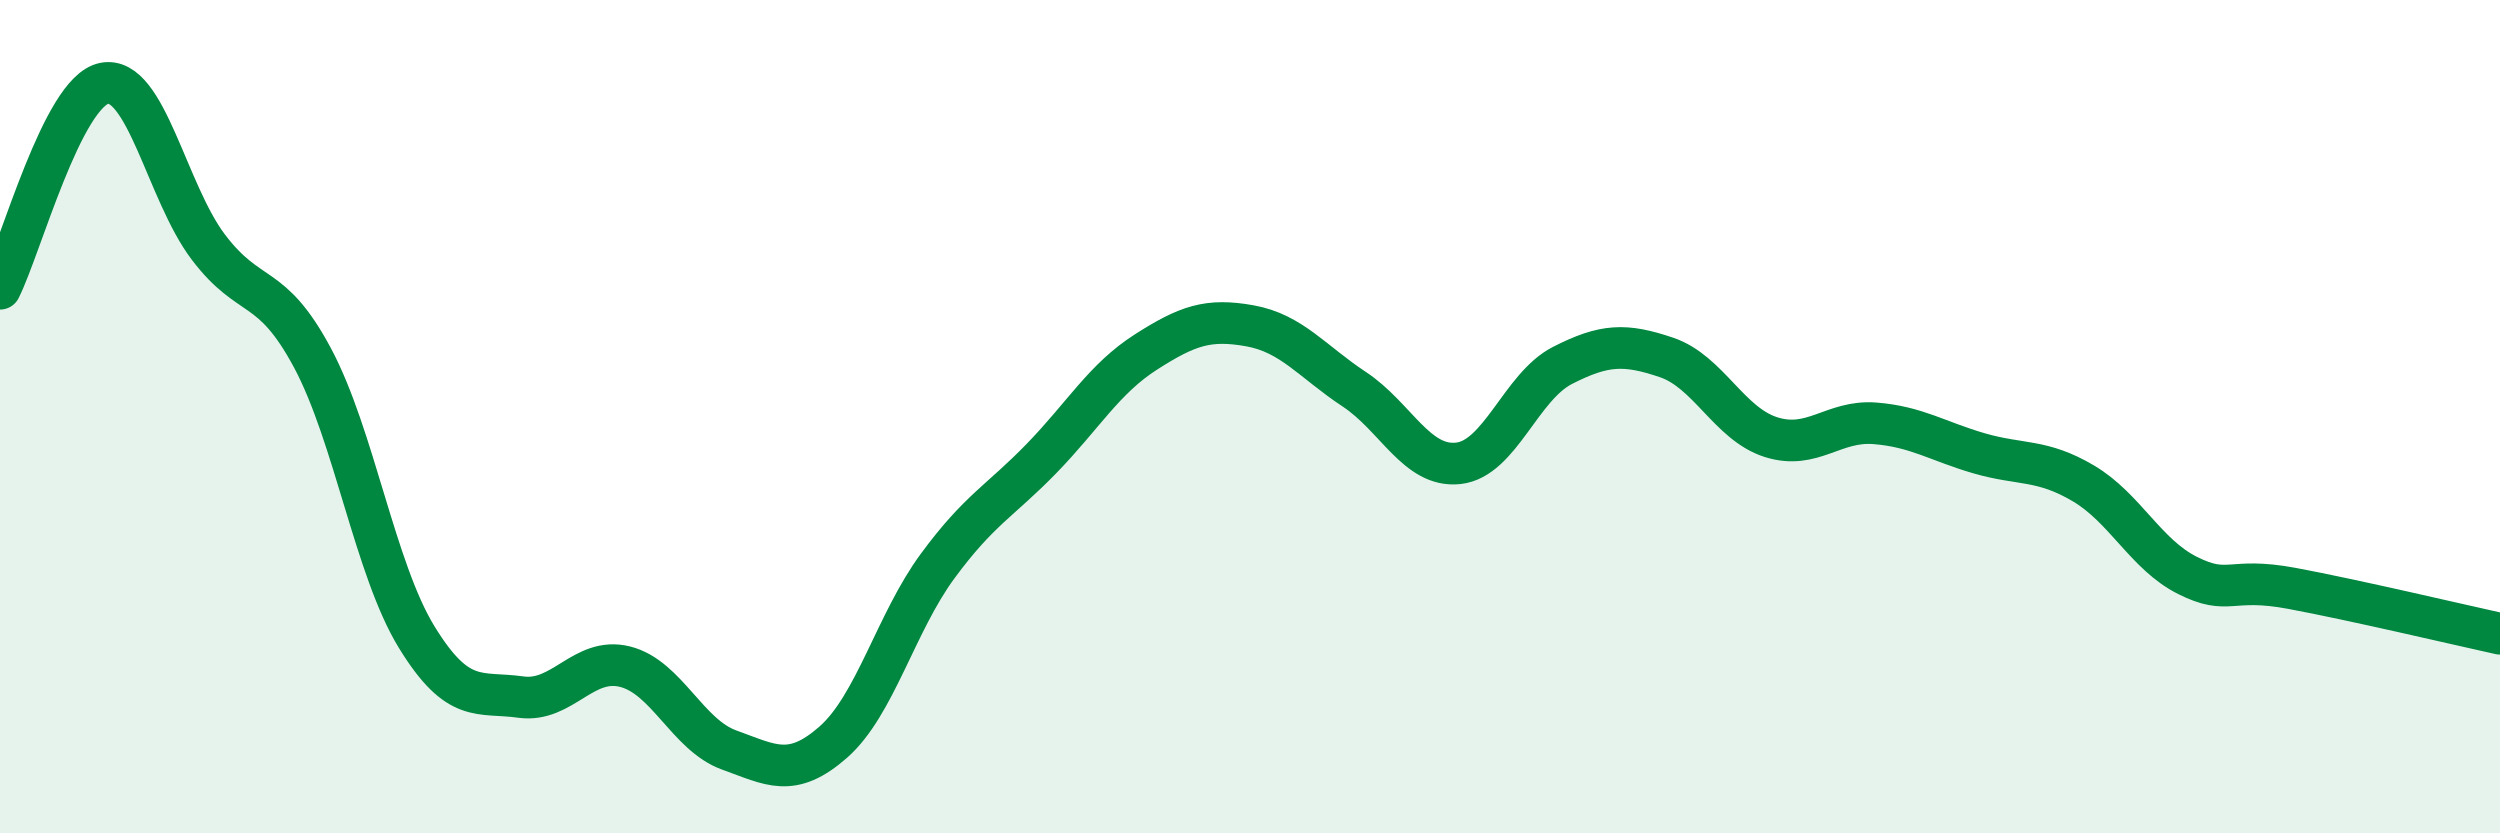
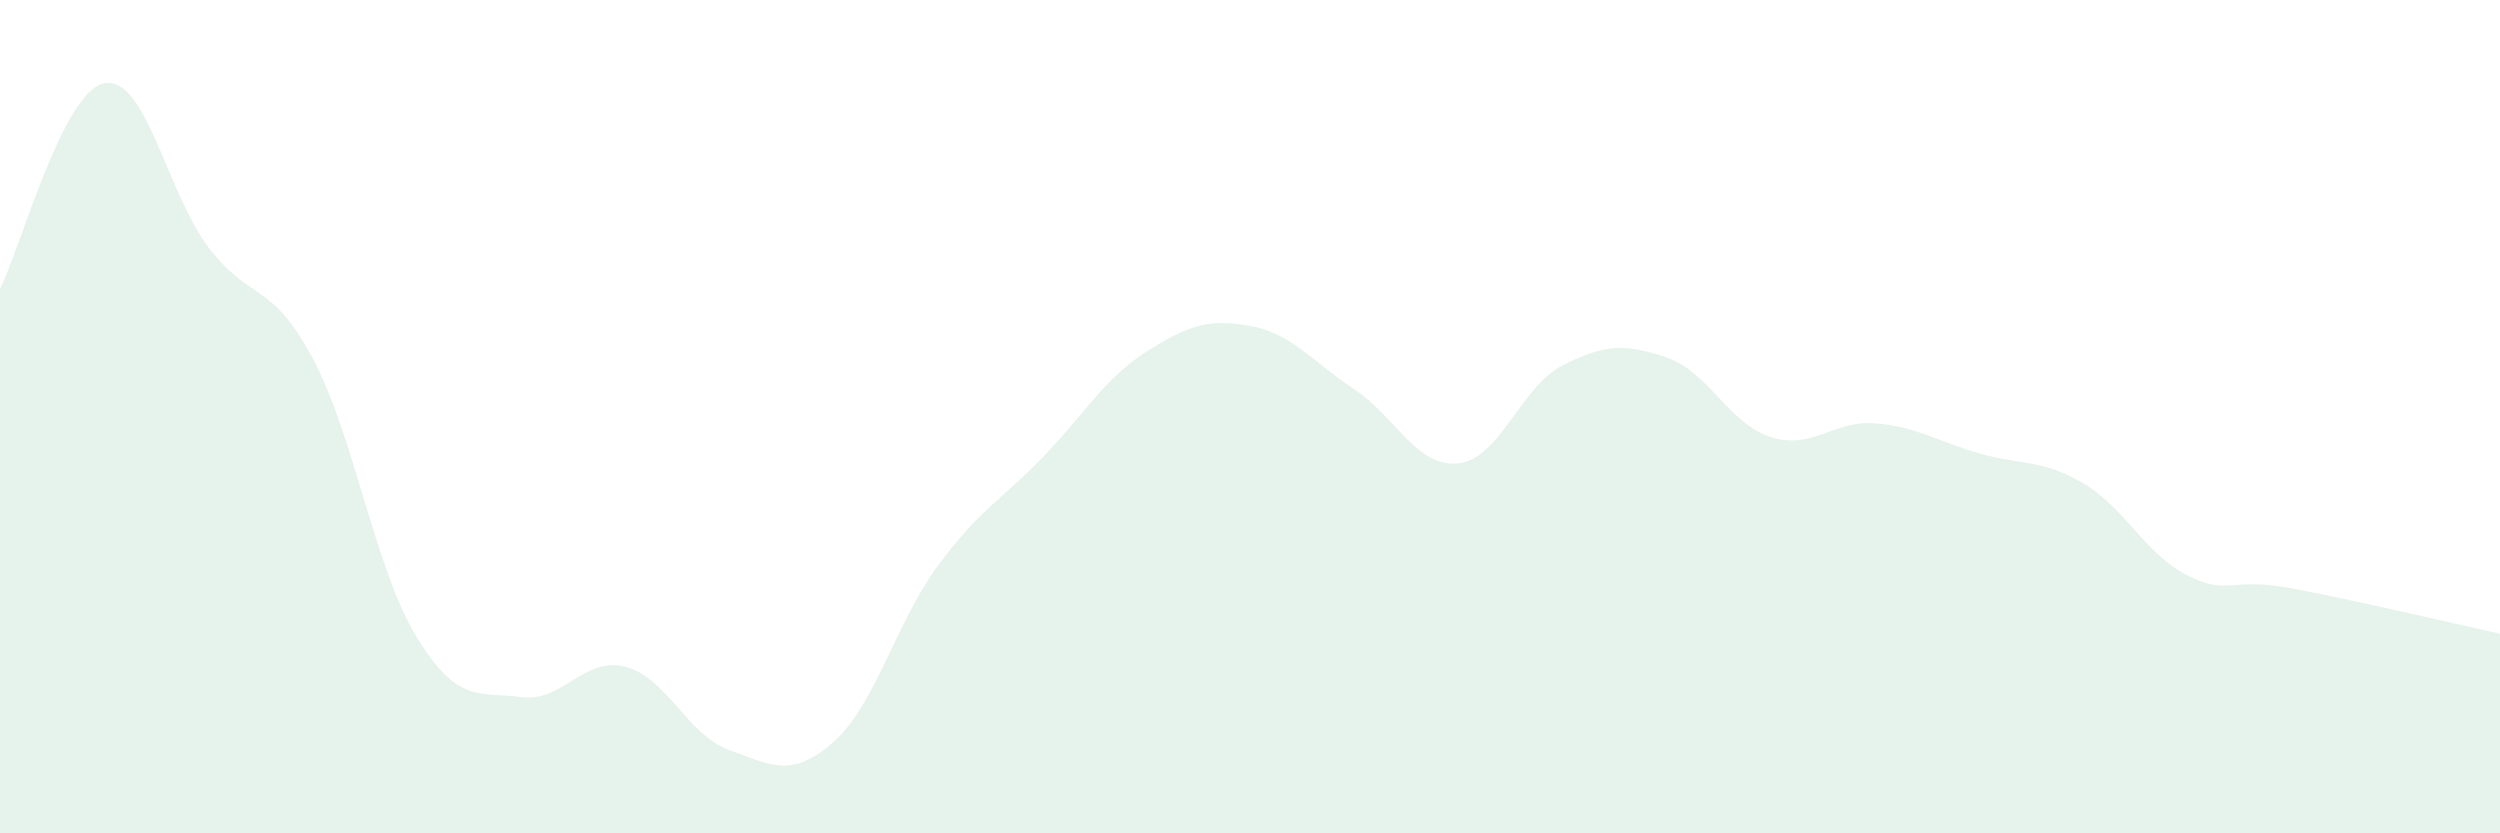
<svg xmlns="http://www.w3.org/2000/svg" width="60" height="20" viewBox="0 0 60 20">
  <path d="M 0,6.93 C 0.5,5.94 1.5,2.2 2.5,2 C 3.5,1.8 4,4.61 5,5.93 C 6,7.25 6.5,6.72 7.5,8.59 C 8.5,10.46 9,13.66 10,15.29 C 11,16.92 11.5,16.59 12.5,16.73 C 13.5,16.87 14,15.75 15,16 C 16,16.25 16.5,17.64 17.5,18 C 18.5,18.36 19,18.69 20,17.81 C 21,16.93 21.5,14.95 22.5,13.59 C 23.5,12.23 24,12.03 25,11 C 26,9.97 26.5,9.09 27.5,8.45 C 28.5,7.81 29,7.64 30,7.82 C 31,8 31.5,8.68 32.5,9.34 C 33.5,10 34,11.23 35,11.12 C 36,11.01 36.5,9.28 37.5,8.77 C 38.5,8.26 39,8.24 40,8.58 C 41,8.92 41.5,10.17 42.5,10.49 C 43.5,10.81 44,10.08 45,10.16 C 46,10.24 46.5,10.59 47.5,10.88 C 48.5,11.17 49,11.01 50,11.6 C 51,12.19 51.5,13.31 52.5,13.81 C 53.5,14.31 53.5,13.84 55,14.12 C 56.5,14.4 59,14.99 60,15.21L60 20L0 20Z" fill="#008740" opacity="0.1" stroke-linecap="round" stroke-linejoin="round" />
-   <path d="M 0,6.93 C 0.5,5.94 1.5,2.2 2.5,2 C 3.5,1.8 4,4.61 5,5.93 C 6,7.25 6.5,6.72 7.5,8.59 C 8.5,10.46 9,13.66 10,15.29 C 11,16.92 11.5,16.59 12.5,16.73 C 13.5,16.87 14,15.75 15,16 C 16,16.25 16.5,17.64 17.5,18 C 18.5,18.36 19,18.69 20,17.81 C 21,16.93 21.5,14.95 22.5,13.59 C 23.5,12.23 24,12.03 25,11 C 26,9.97 26.5,9.09 27.5,8.45 C 28.5,7.81 29,7.64 30,7.82 C 31,8 31.5,8.68 32.5,9.34 C 33.5,10 34,11.23 35,11.12 C 36,11.01 36.5,9.28 37.5,8.77 C 38.5,8.26 39,8.24 40,8.58 C 41,8.92 41.5,10.17 42.5,10.49 C 43.5,10.81 44,10.08 45,10.16 C 46,10.24 46.5,10.59 47.5,10.88 C 48.5,11.17 49,11.01 50,11.6 C 51,12.19 51.5,13.31 52.5,13.81 C 53.5,14.31 53.5,13.84 55,14.12 C 56.5,14.4 59,14.99 60,15.21" stroke="#008740" stroke-width="1" fill="none" stroke-linecap="round" stroke-linejoin="round" />
</svg>